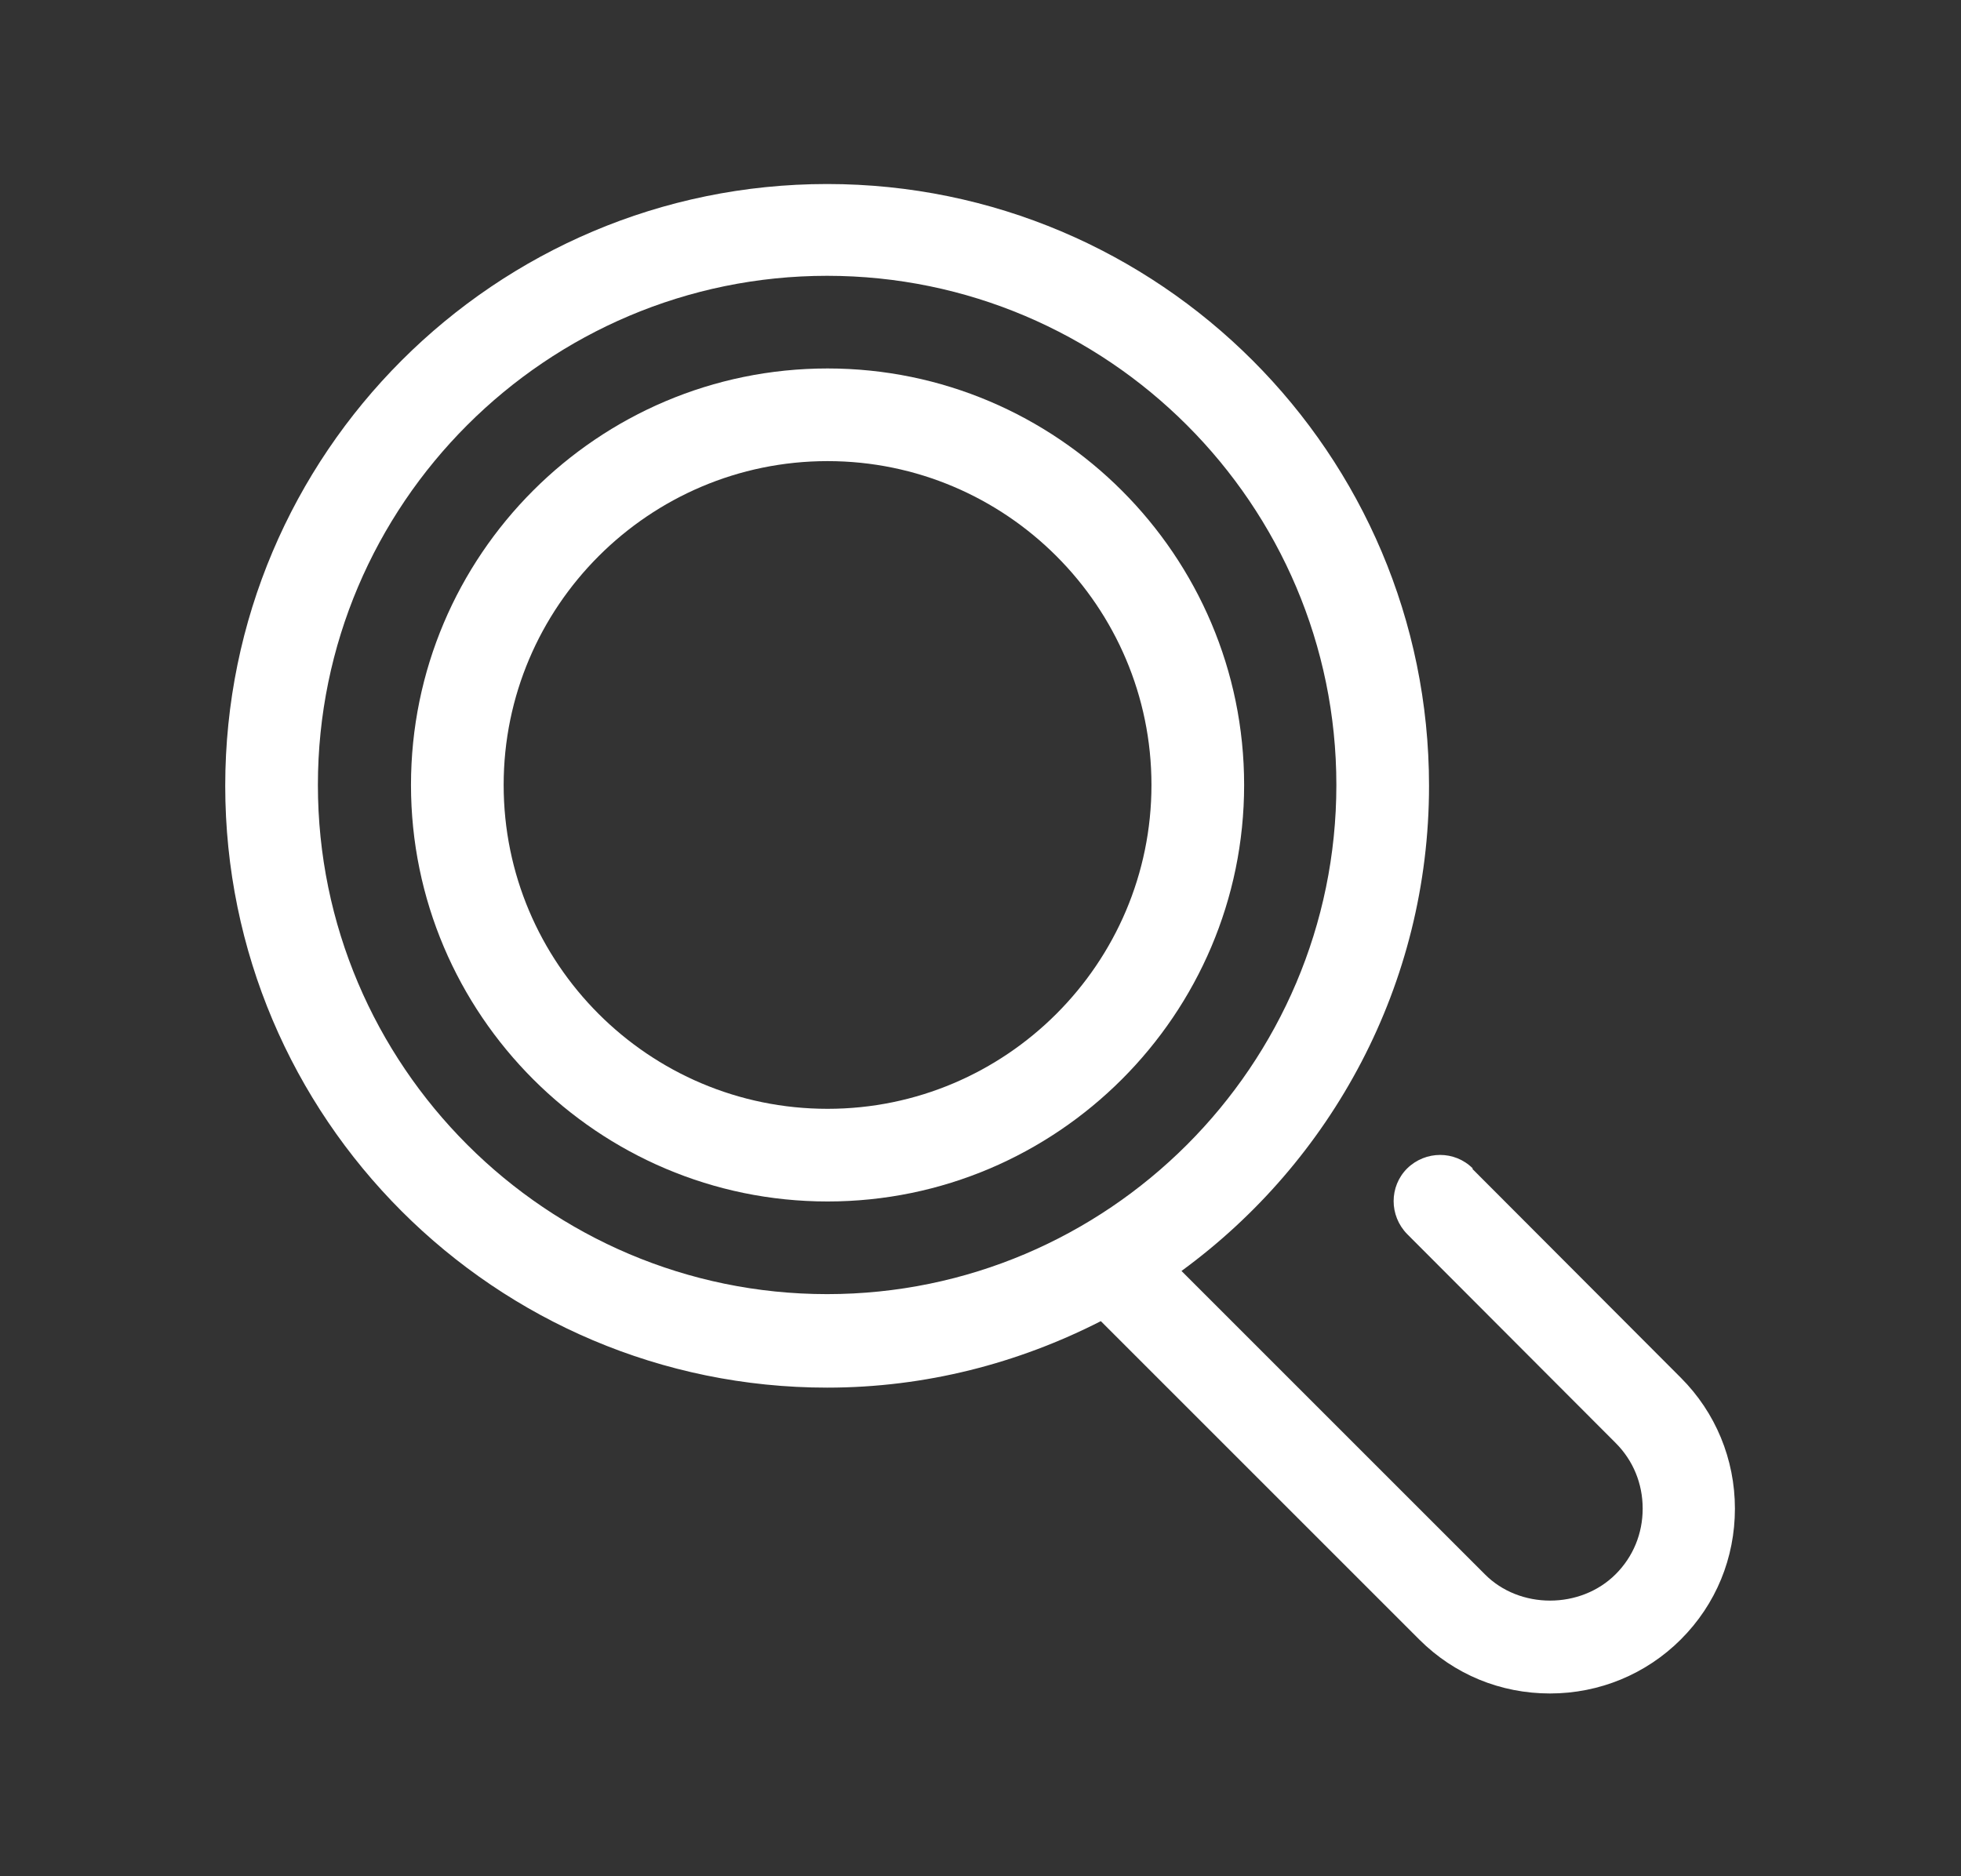
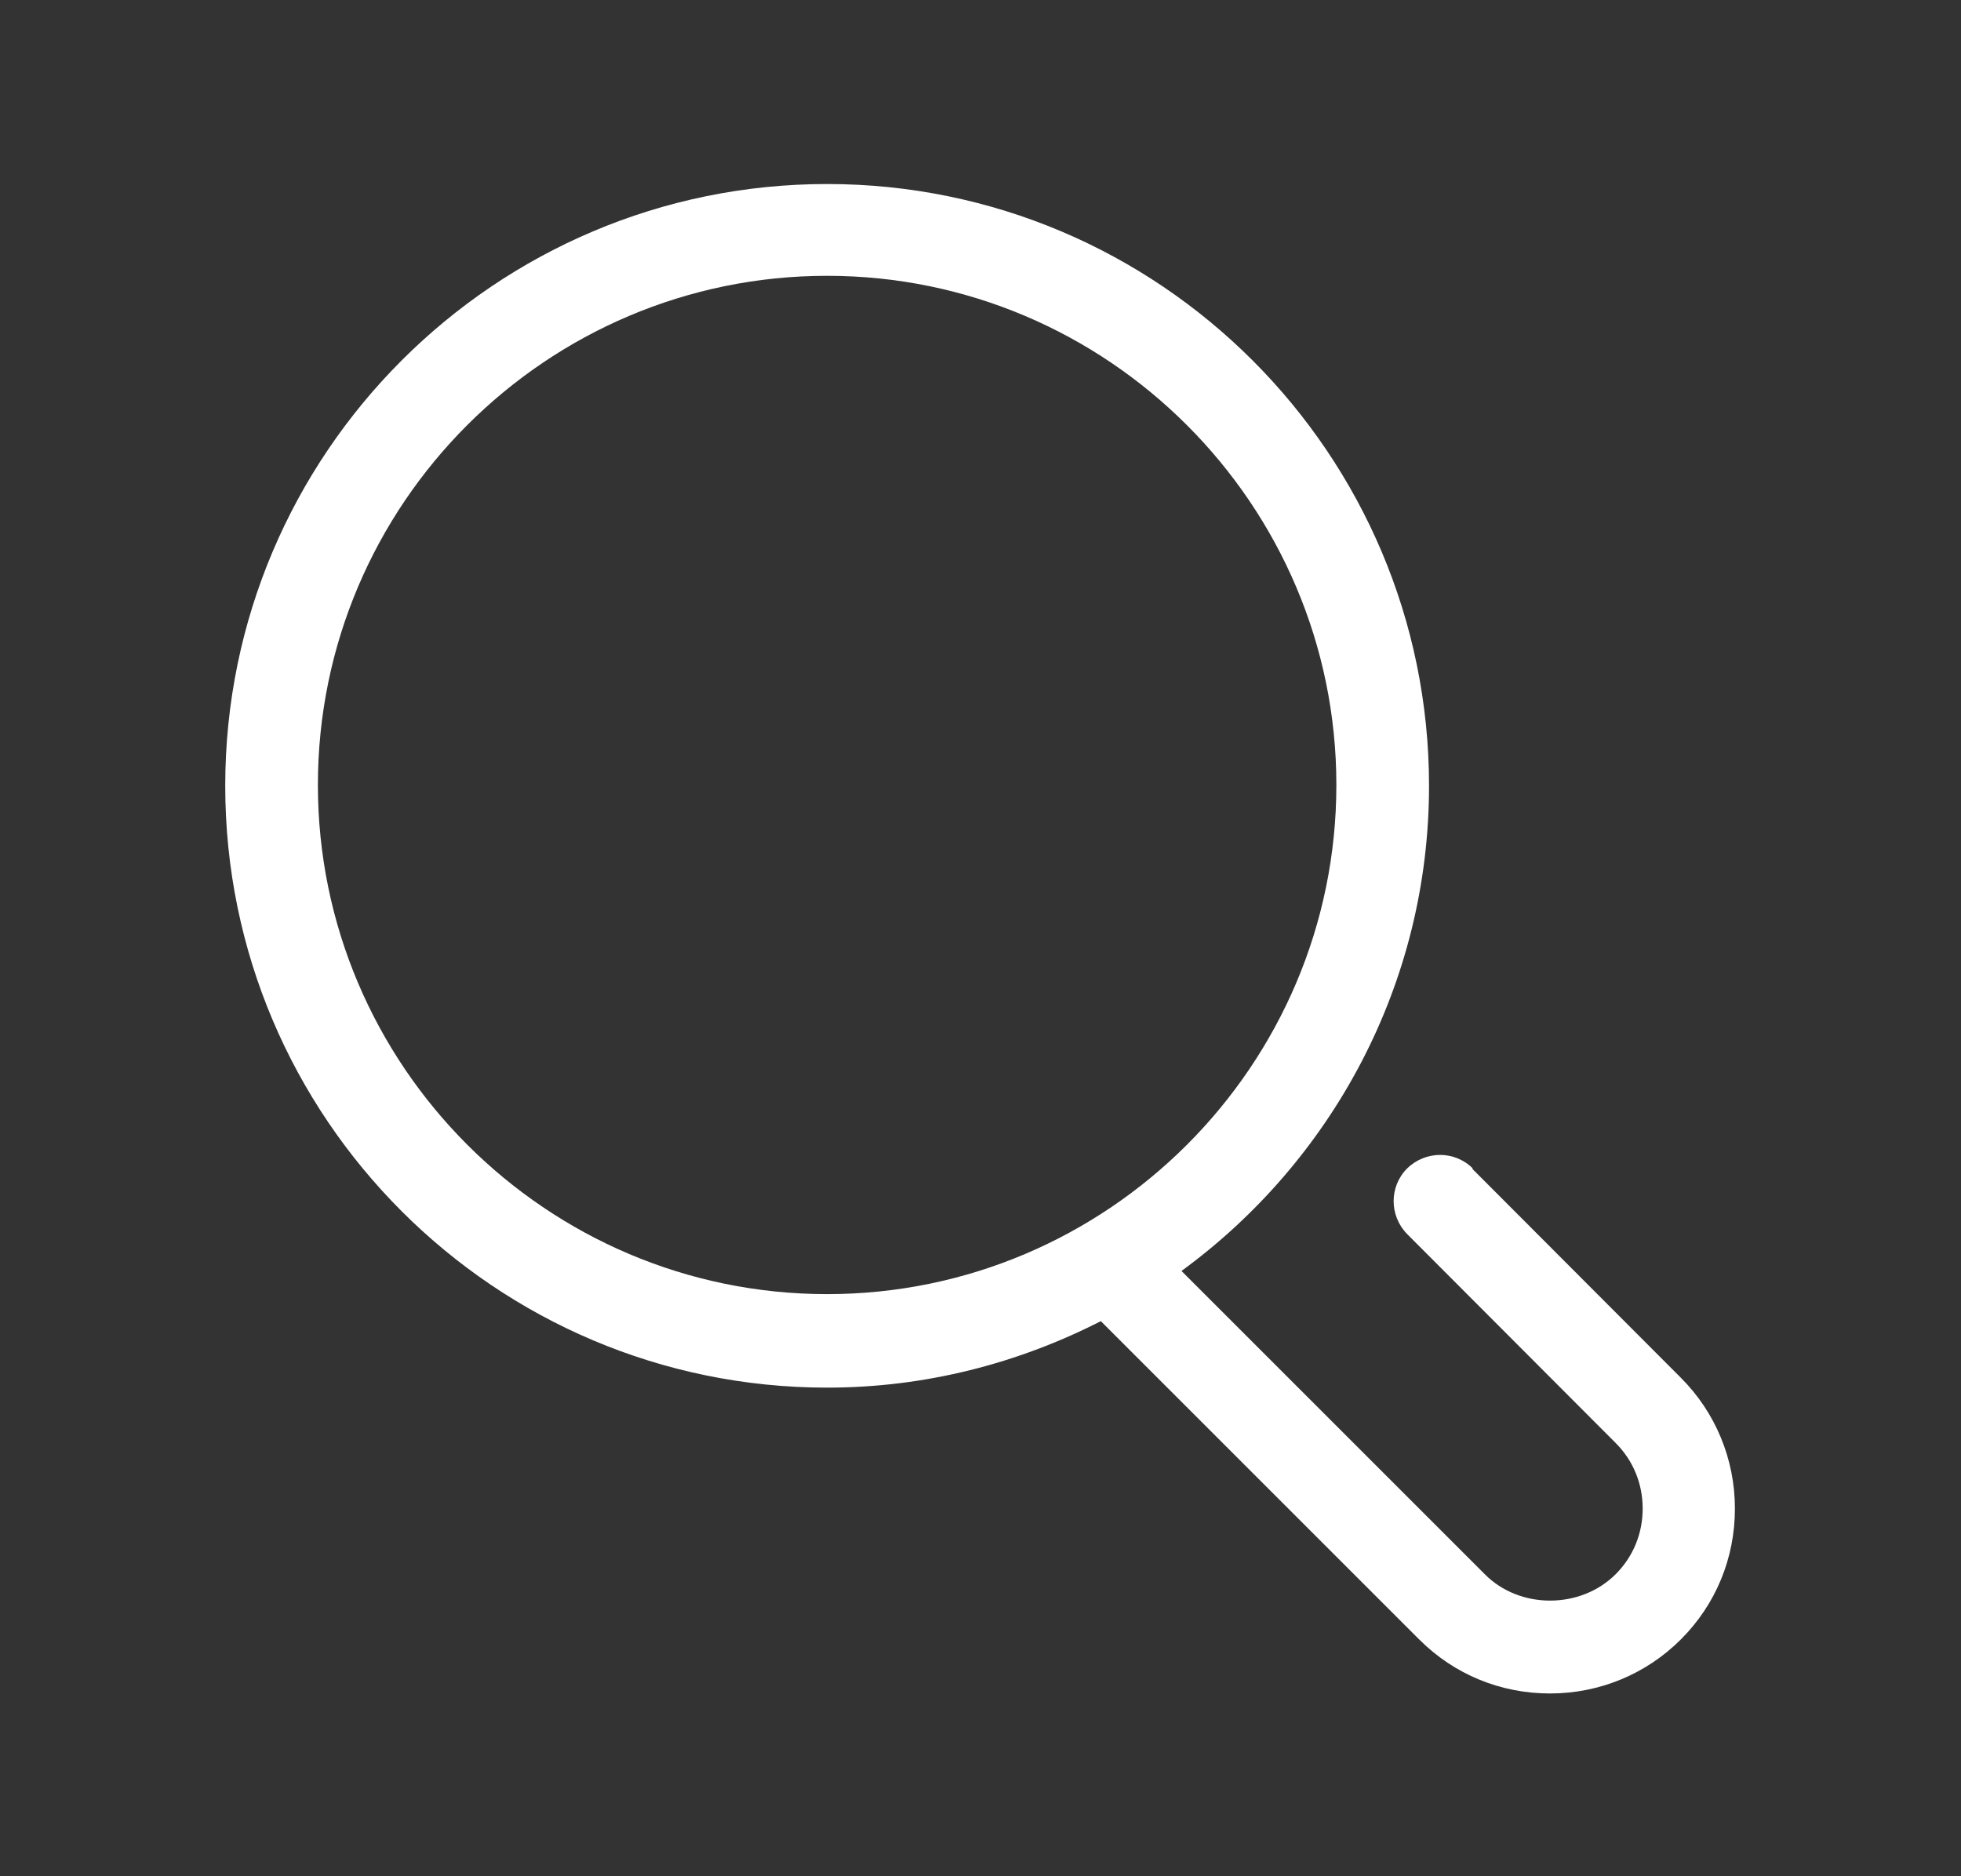
<svg xmlns="http://www.w3.org/2000/svg" id="_レイヤー_1" data-name="レイヤー_1" version="1.1" viewBox="0 0 45.71 43.74">
  <rect x="0" y="0" width="45.71" height="43.74" fill="#333333" stroke="none" />
  <defs>
    <style>
      .st0 {
        fill: #fff;
      }
    </style>
  </defs>
-   <path class="st0" d="M19.29,8.59c-5.36,0-9.71,4.36-9.71,9.71s4.36,9.71,9.71,9.71,9.71-4.36,9.71-9.71-4.36-9.71-9.71-9.71ZM19.29,25.85c-4.17,0-7.55-3.39-7.55-7.55s3.39-7.55,7.55-7.55,7.55,3.39,7.55,7.55-3.39,7.55-7.55,7.55Z" />
  <path class="st0" d="M34.33,27.24c-.42-.42-1.1-.42-1.53,0-.42.42-.42,1.1,0,1.53l4.86,4.87c.41.41.63.95.63,1.53s-.22,1.12-.63,1.53c-.82.82-2.24.82-3.05,0l-7.07-7.07c3.49-2.55,5.77-6.67,5.77-11.31,0-7.74-6.29-14.03-14.03-14.03s-14.03,6.29-14.03,14.03,6.29,14.03,14.03,14.03c2.3,0,4.46-.57,6.38-1.55l7.42,7.42c.82.82,1.9,1.26,3.05,1.26s2.24-.45,3.05-1.26c.82-.82,1.26-1.9,1.26-3.05s-.45-2.24-1.26-3.05l-4.86-4.87h0ZM7.41,18.3c0-6.55,5.33-11.87,11.87-11.87s11.87,5.33,11.87,11.87-5.33,11.87-11.87,11.87-11.87-5.33-11.87-11.87Z" />
</svg>